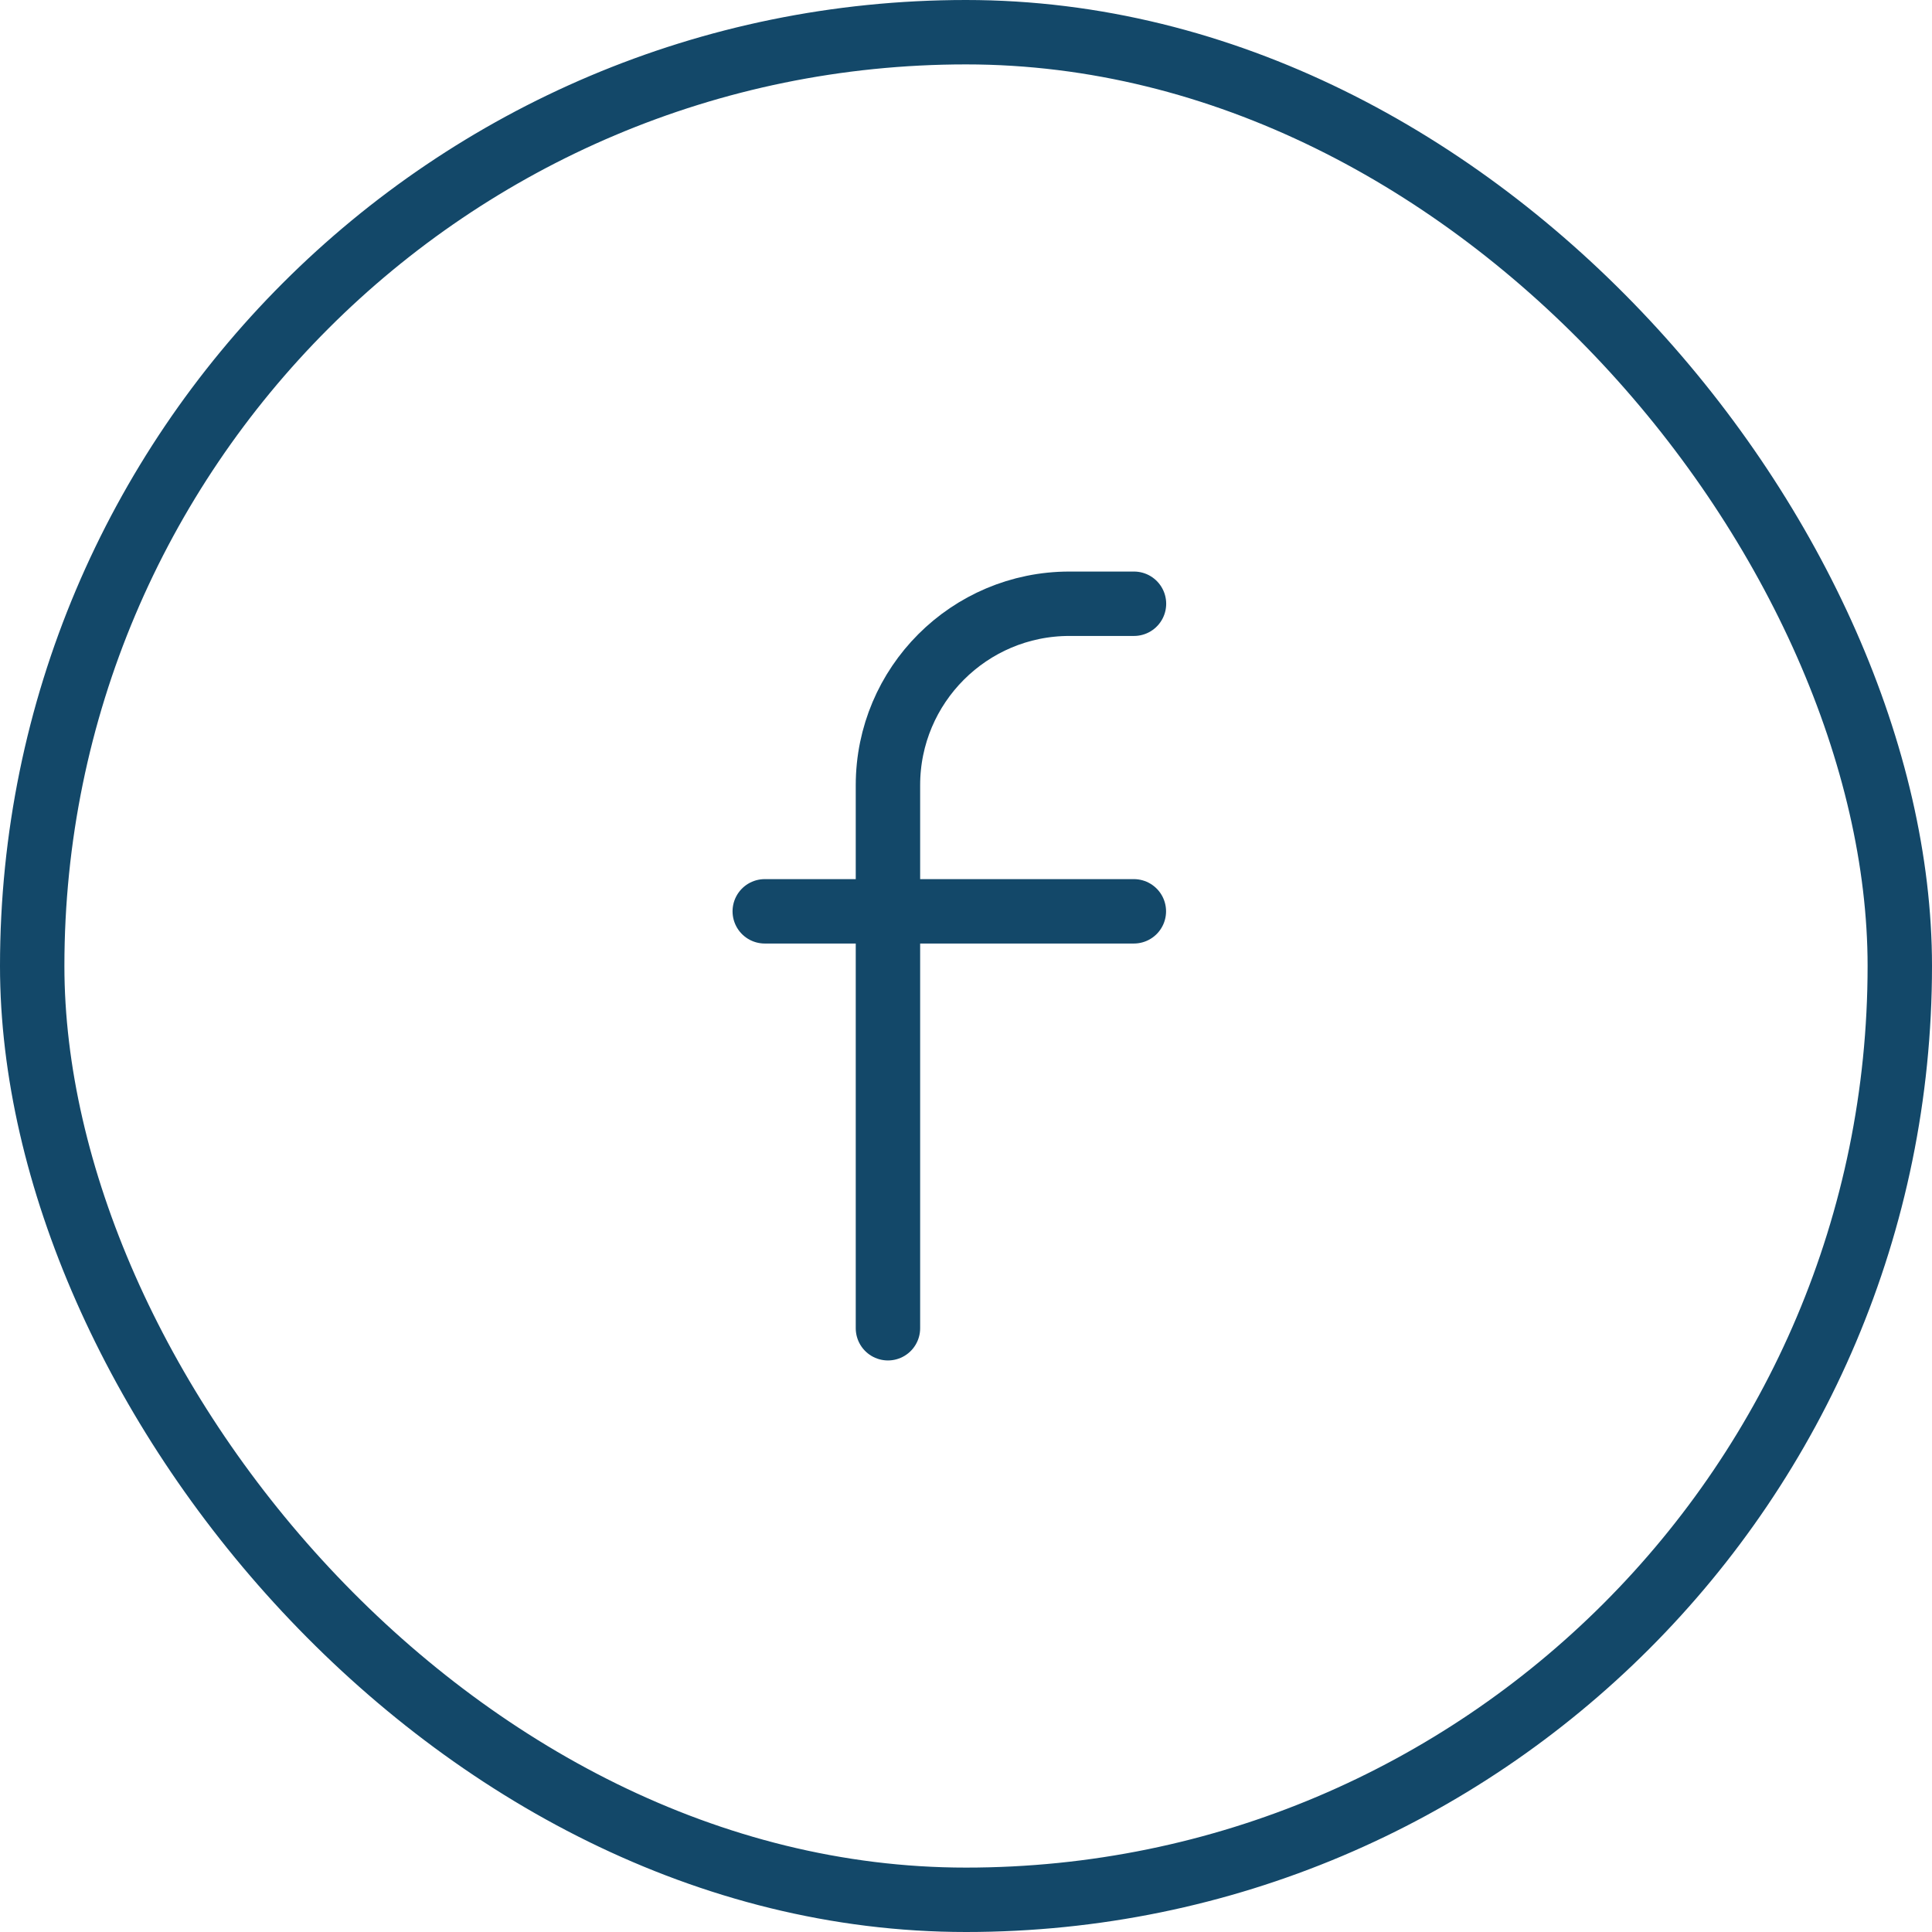
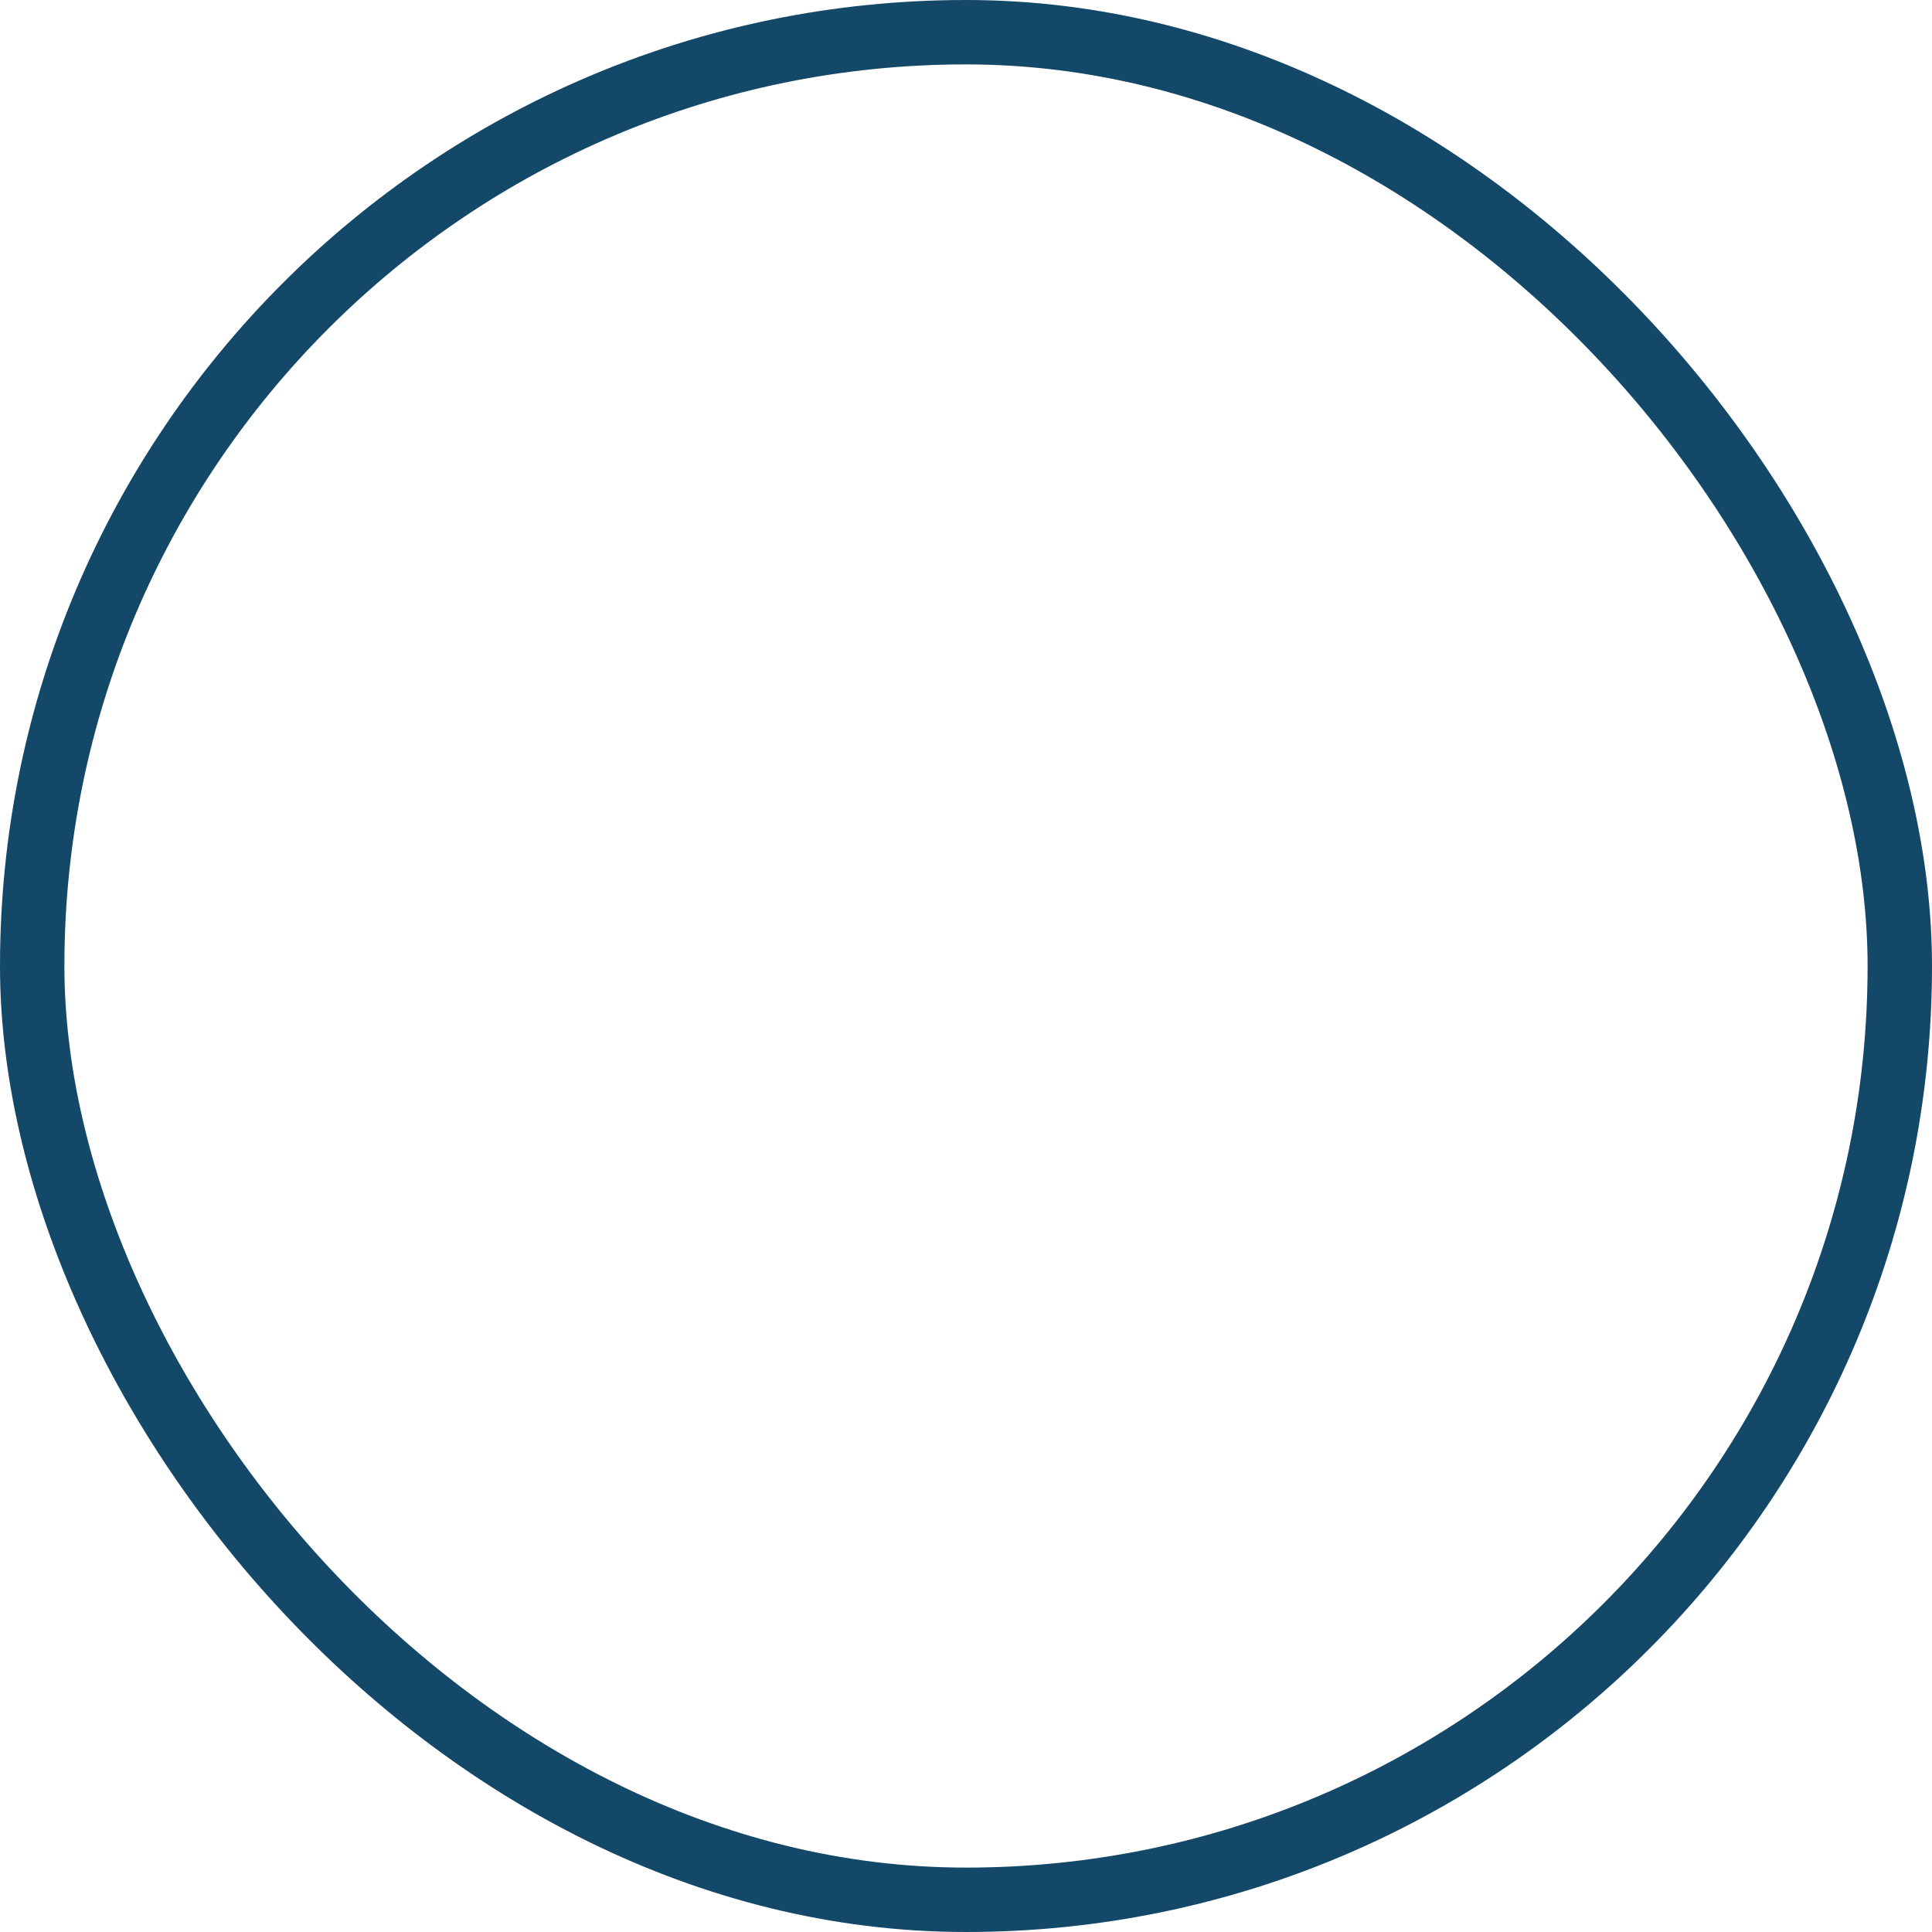
<svg xmlns="http://www.w3.org/2000/svg" width="60" height="60" viewBox="0 0 60 60" fill="none">
  <g clip-path="url(#clip0_1393_46941)">
    <path d="M23.75 28.302H35.213" stroke="#134869" stroke-width="2" stroke-linecap="round" stroke-linejoin="round" />
-     <path d="M35.217 18.75H33.212C30.101 18.75 27.576 21.275 27.576 24.386V26.391V41.25" stroke="#134869" stroke-width="2" stroke-linecap="round" stroke-linejoin="round" />
+     <path d="M35.217 18.75C30.101 18.75 27.576 21.275 27.576 24.386V26.391V41.25" stroke="#134869" stroke-width="2" stroke-linecap="round" stroke-linejoin="round" />
  </g>
  <rect x="1" y="1" width="58" height="58" rx="29" stroke="#134869" stroke-width="2" />
  <defs>
    <clipPath id="clip0_1393_46941">
-       <rect width="30" height="30" fill="white" transform="translate(15 15)" />
-     </clipPath>
+       </clipPath>
  </defs>
</svg>